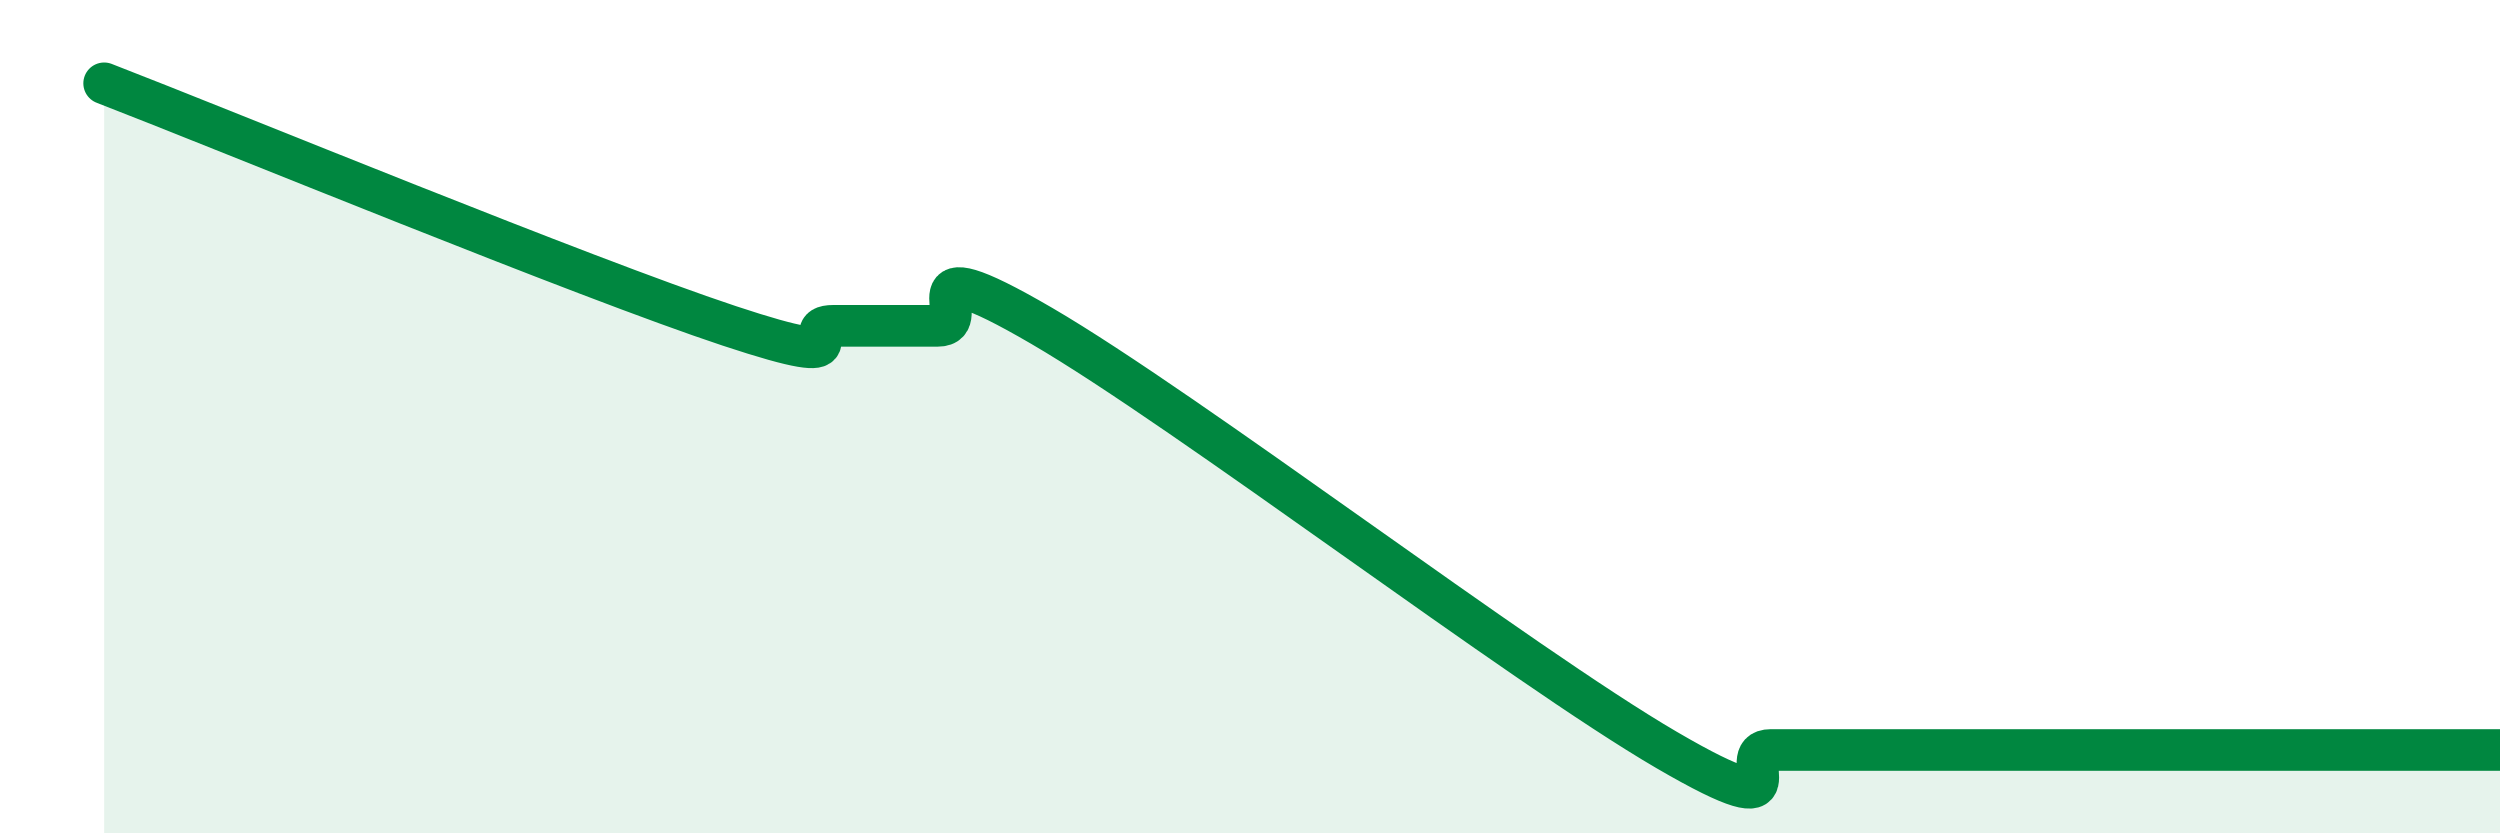
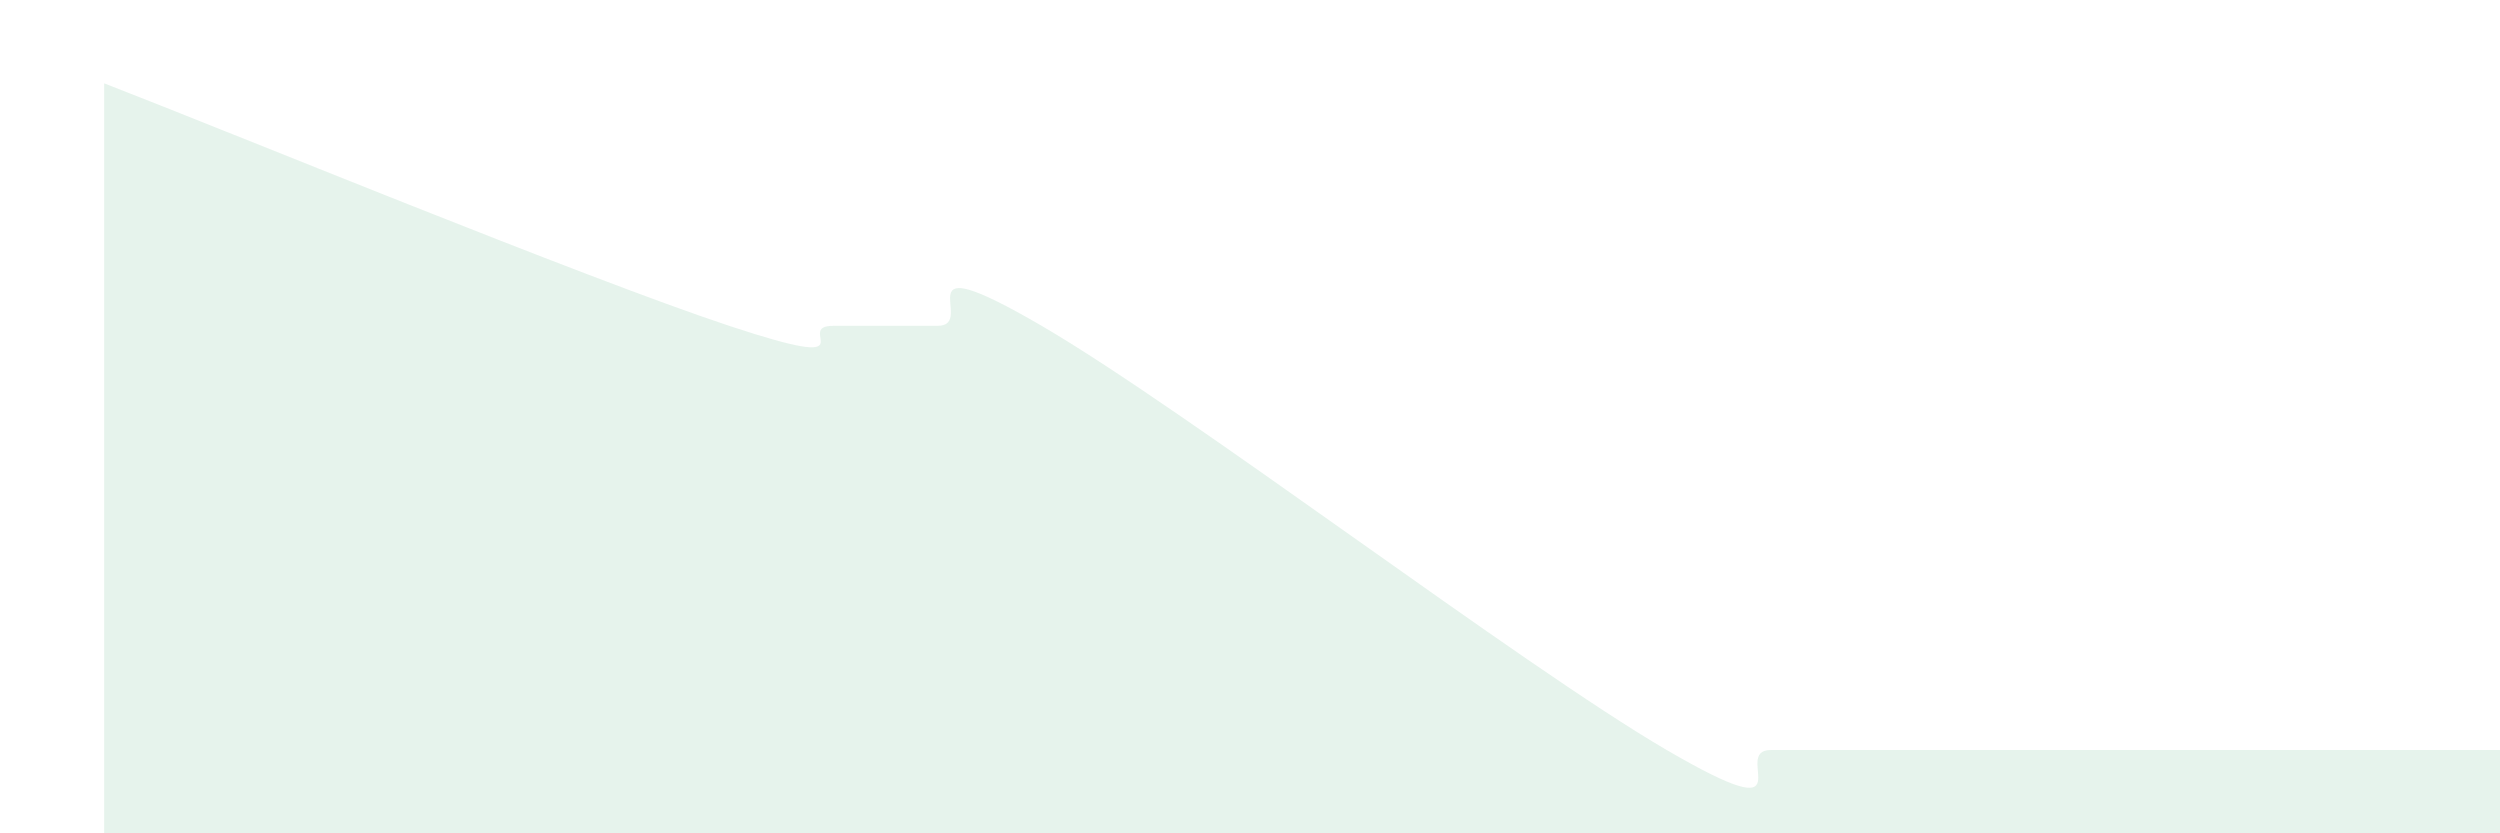
<svg xmlns="http://www.w3.org/2000/svg" width="60" height="20" viewBox="0 0 60 20">
  <path d="M 2.5,2 C 5.5,3.16 14,6.66 17.5,7.82 C 21,8.98 19,7.82 20,7.82 C 21,7.82 21.5,7.82 22.5,7.82 C 23.5,7.82 21.5,5.78 25,7.82 C 28.5,9.86 36.5,15.96 40,18 C 43.5,20.04 41.5,18 42.5,18 C 43.5,18 44,18 45,18 C 46,18 46.5,18 47.5,18 C 48.5,18 49,18 50,18 C 51,18 51.5,18 52.5,18 C 53.5,18 53.5,18 55,18 C 56.5,18 59,18 60,18L60 20L2.5 20Z" fill="#008740" opacity="0.1" stroke-linecap="round" stroke-linejoin="round" />
-   <path d="M 2.5,2 C 5.5,3.16 14,6.66 17.5,7.82 C 21,8.98 19,7.82 20,7.82 C 21,7.82 21.5,7.82 22.5,7.82 C 23.5,7.82 21.5,5.78 25,7.82 C 28.5,9.86 36.5,15.96 40,18 C 43.5,20.04 41.5,18 42.5,18 C 43.5,18 44,18 45,18 C 46,18 46.5,18 47.5,18 C 48.5,18 49,18 50,18 C 51,18 51.5,18 52.5,18 C 53.5,18 53.5,18 55,18 C 56.5,18 59,18 60,18" stroke="#008740" stroke-width="1" fill="none" stroke-linecap="round" stroke-linejoin="round" />
</svg>